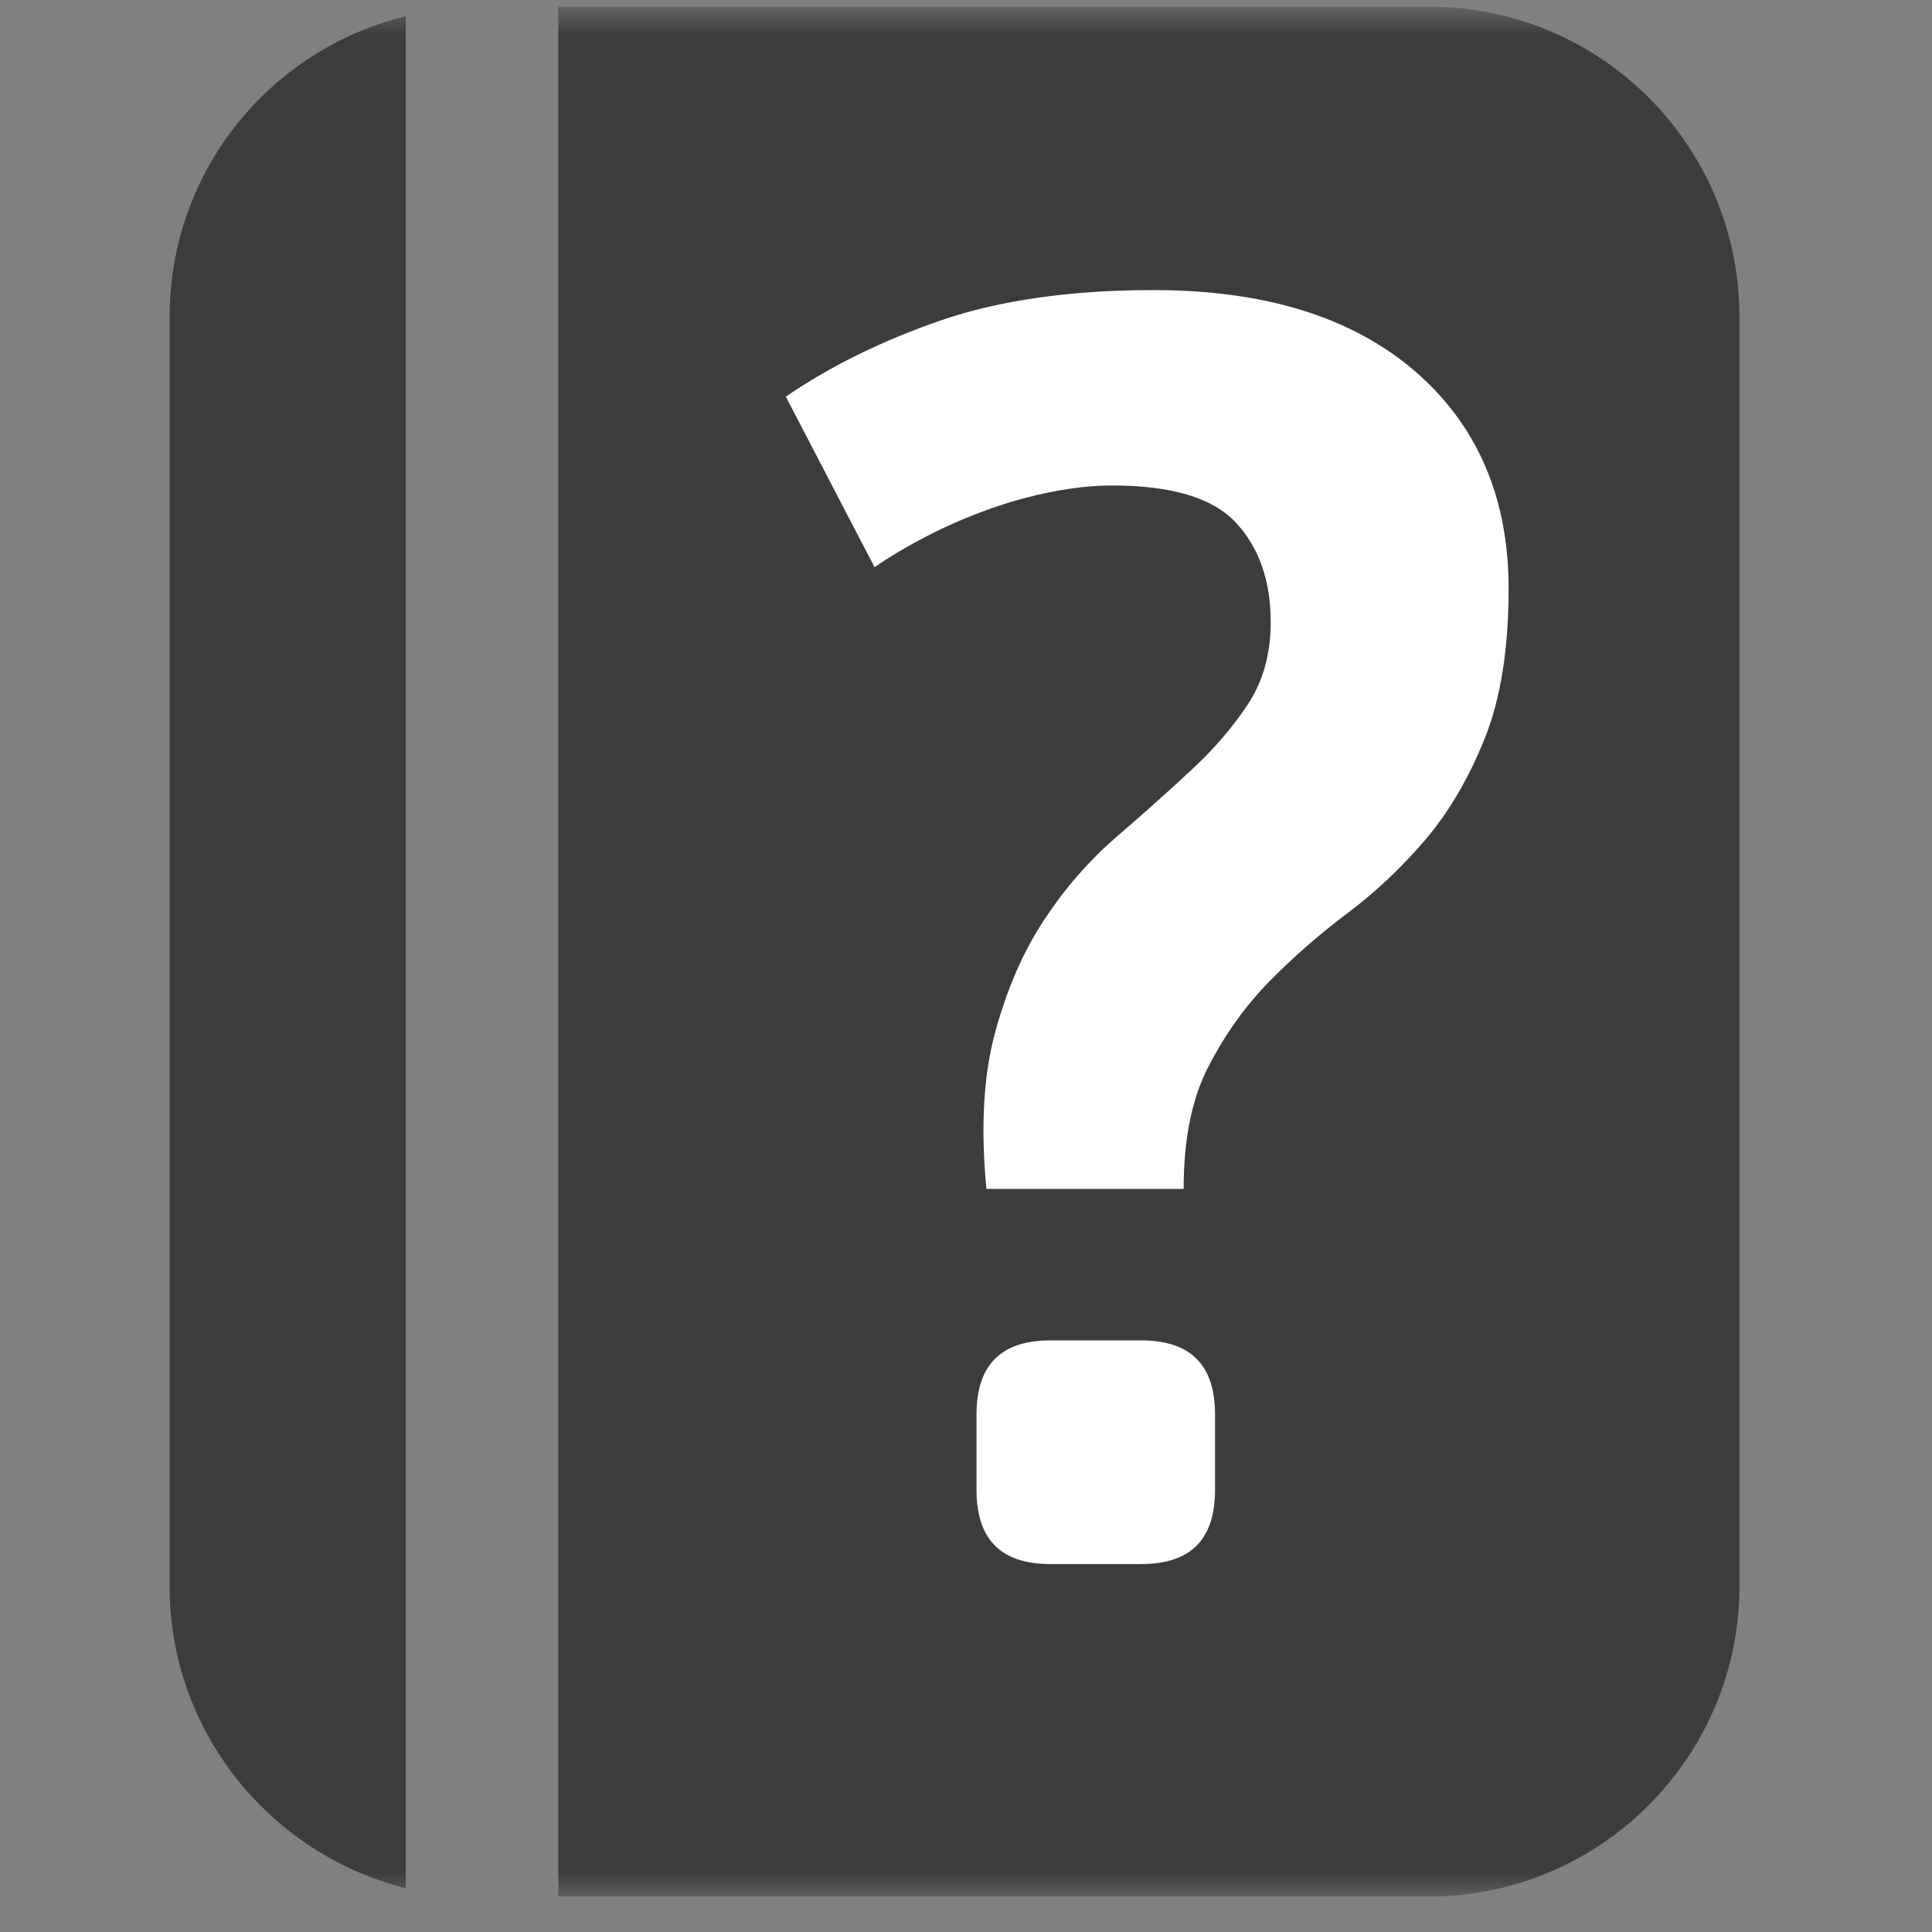
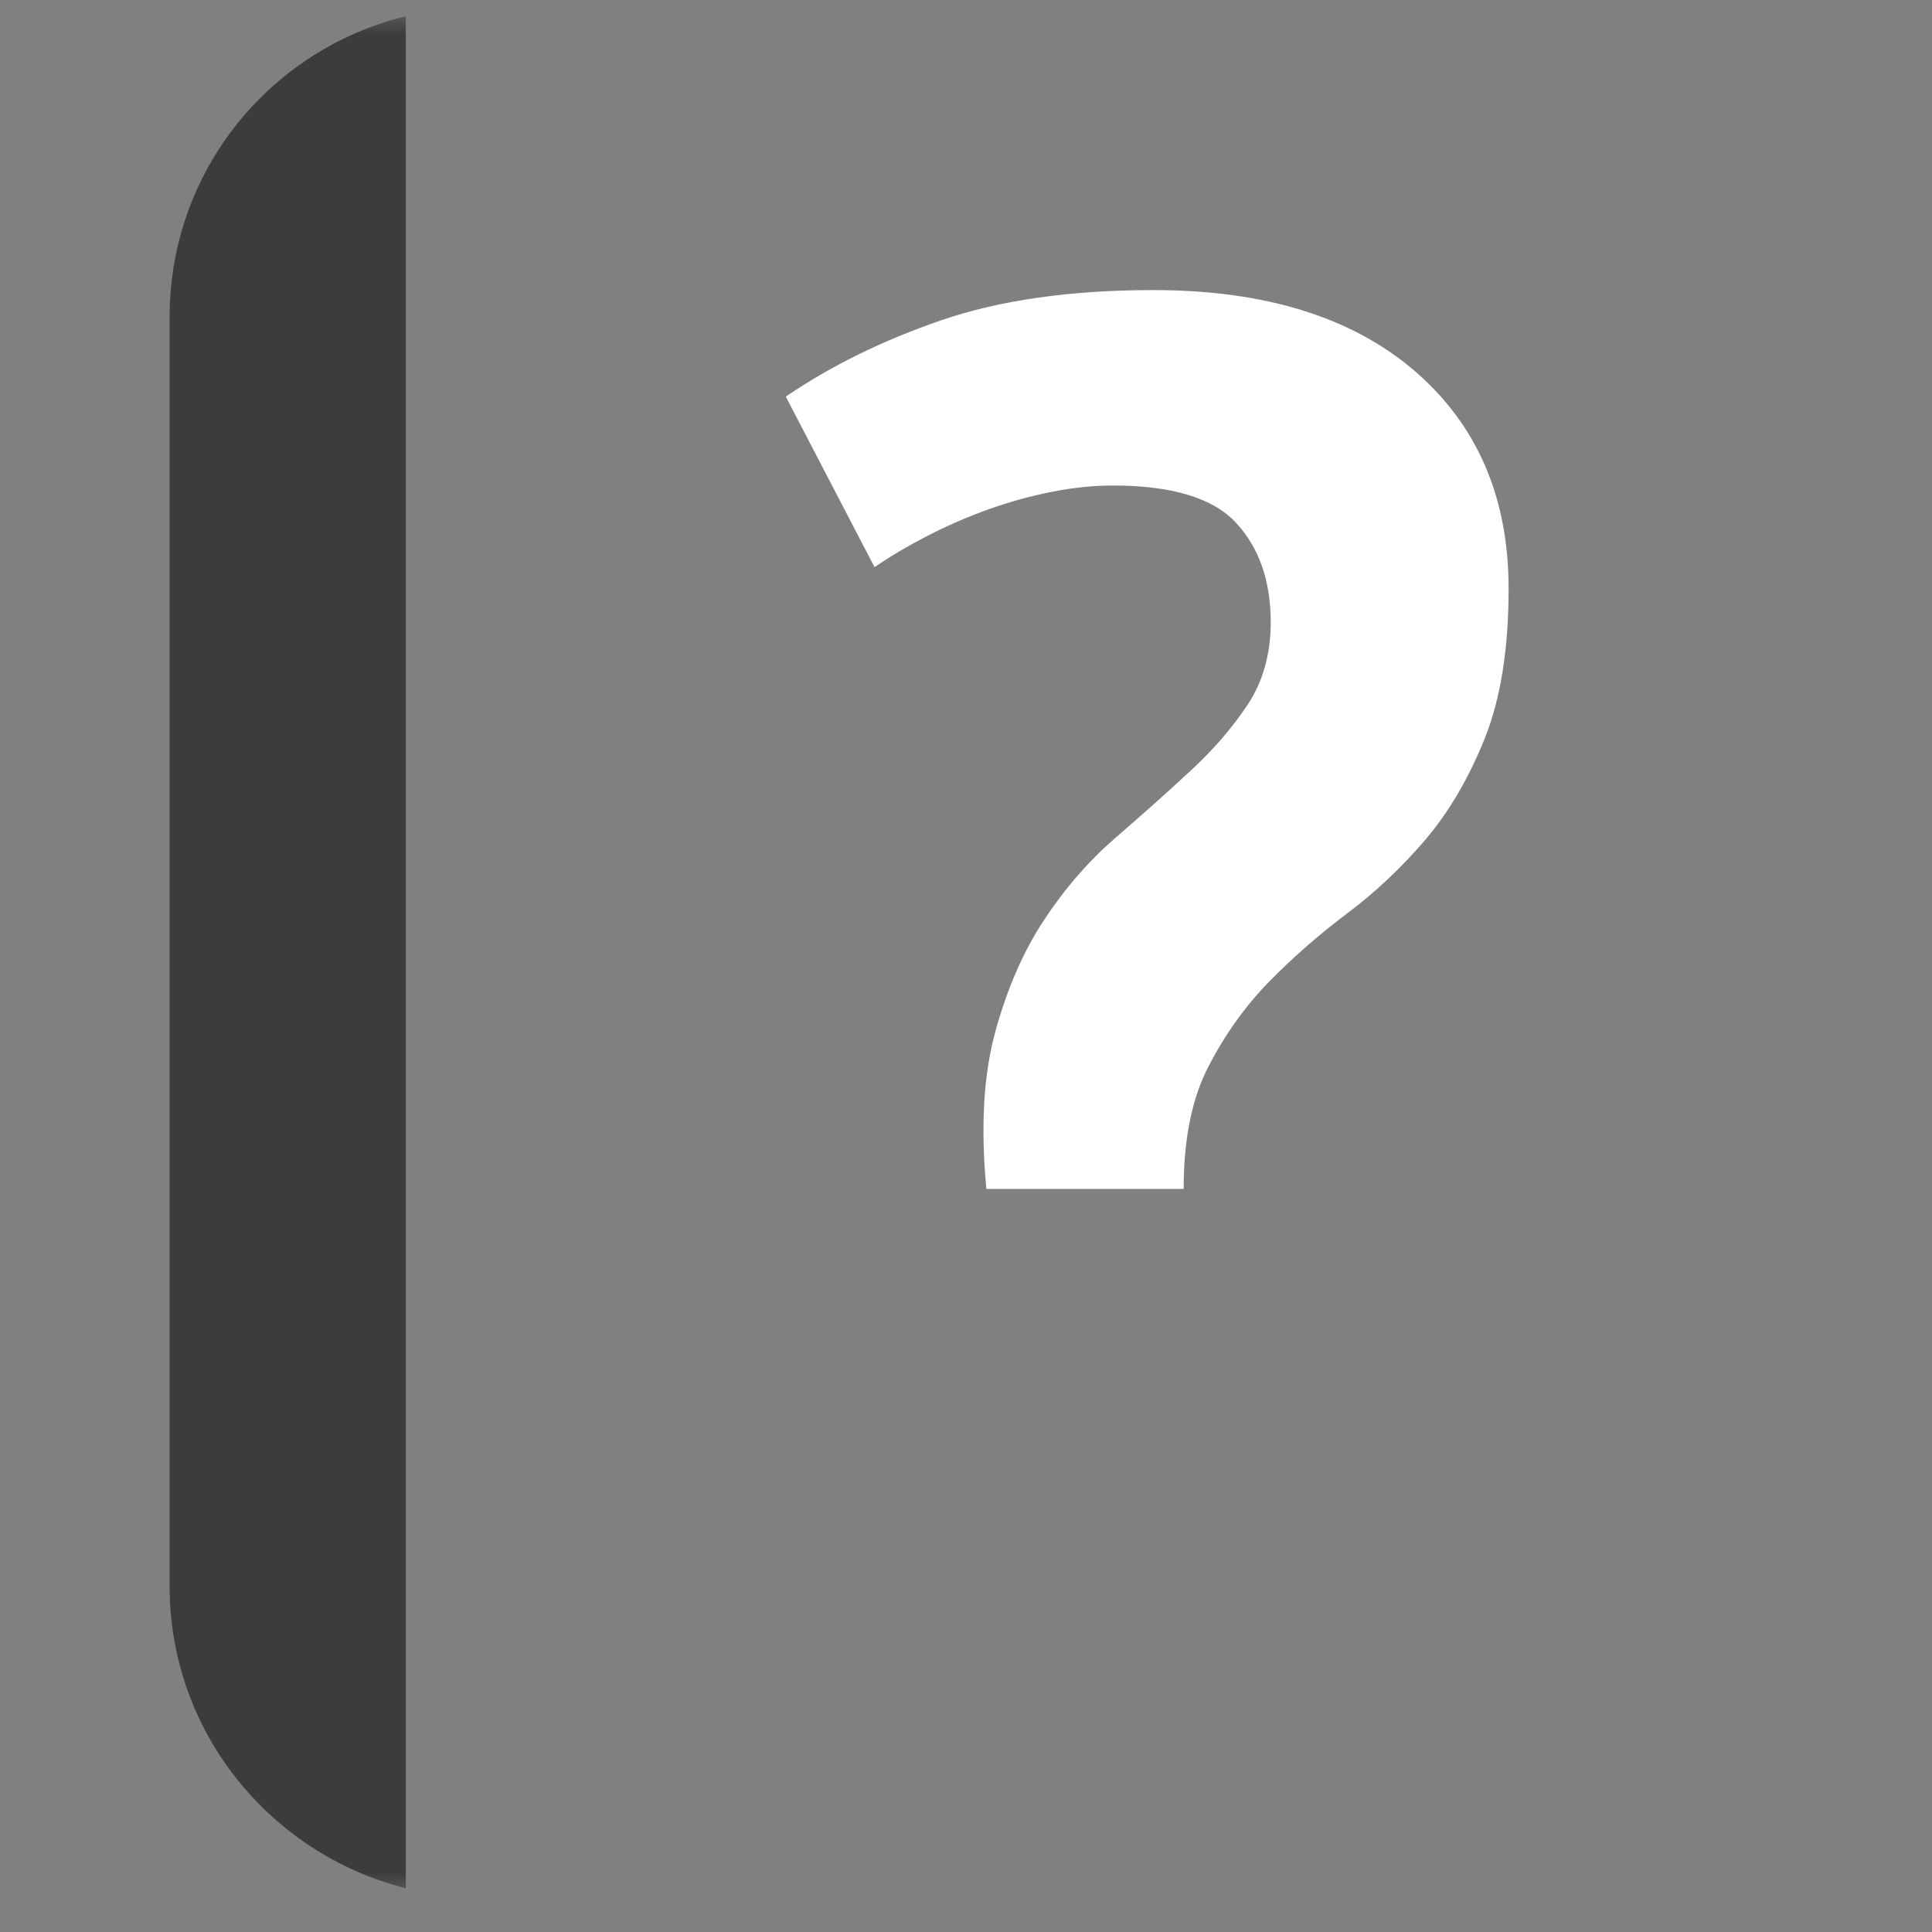
<svg xmlns="http://www.w3.org/2000/svg" xmlns:xlink="http://www.w3.org/1999/xlink" width="41px" height="41px" viewBox="0 0 41 41" version="1.1">
  <rect x="0" y="0" width="41" height="41" fill="#808080" stroke="none" />
  <title>HelpBookClosed</title>
  <desc>Created with Sketch.</desc>
  <defs>
    <polygon id="path-1" points="0 40 40 40 40 0 0 0" />
  </defs>
  <g stroke="none" stroke-width="1" fill="none" fill-rule="evenodd">
    <g transform="translate(-0.048, 0.238)">
      <g transform="translate(0.25, 0)">
        <g transform="translate(20, 20) scale(1, -1) translate(-20, -20) ">
          <g>
            <g>
              <mask id="mask-2" fill="white">
                <use xlink:href="#path-1" />
              </mask>
              <g />
              <g mask="url(#mask-2)">
                <g transform="translate(2.5, -0.25)">
                  <g transform="translate(0.898, 0.013)">
                    <path d="M0,33.75 L0,32.818 L0,27.799 L0,22.791 L0,17.781 L0,12.761 L0,7.769 L0,6.809 C0,3.724 2.13,1.134 5.011,0.403 L5.011,40.13 C2.13,39.428 0,36.846 0,33.75" fill="#3C3C3C" />
                  </g>
                  <g transform="translate(8.872, 0.096)">
-                     <path d="M18.75,40.25 L0.273,40.25 L0.273,0.145 L18.75,0.145 C22.39,0.145 25.34,3.112 25.34,6.726 L25.34,33.667 C25.34,37.309 22.39,40.25 18.75,40.25" fill="#3C3C3C" />
-                   </g>
+                     </g>
                  <g transform="translate(13.231, 15.257)">
                    <path d="M5,0 C4.875,1.309 4.938,2.42 5.189,3.337 C5.441,4.254 5.785,5.046 6.225,5.71 C6.665,6.378 7.169,6.956 7.732,7.446 C8.3,7.936 8.829,8.406 9.315,8.859 C9.809,9.311 10.214,9.781 10.541,10.273 C10.867,10.762 11.034,11.348 11.034,12.026 C11.034,12.904 10.786,13.61 10.297,14.137 C9.809,14.664 8.932,14.928 7.678,14.928 C7.275,14.928 6.849,14.884 6.394,14.795 C5.944,14.707 5.491,14.582 5.039,14.42 C4.585,14.256 4.152,14.068 3.739,13.854 C3.324,13.64 2.953,13.42 2.626,13.195 L0.743,16.814 C1.696,17.465 2.796,18.006 4.04,18.434 C5.282,18.86 6.784,19.075 8.545,19.075 C10.908,19.075 12.754,18.503 14.088,17.36 C15.416,16.215 16.082,14.676 16.082,12.741 C16.082,11.46 15.912,10.398 15.574,9.556 C15.235,8.715 14.815,7.997 14.312,7.407 C13.807,6.817 13.256,6.296 12.652,5.844 C12.05,5.391 11.498,4.906 10.995,4.394 C10.491,3.876 10.065,3.281 9.714,2.601 C9.361,1.923 9.186,1.058 9.186,0 L5,0 Z" fill="#FFFFFF" />
                  </g>
                  <g transform="translate(17.092, 7.296)">
-                     <path d="M2.5,0 C1.594,0 0.929,0.384 0.929,1.571 L0.929,3.176 C0.929,4.362 1.594,4.747 2.5,4.747 L4.42,4.747 C5.327,4.747 5.991,4.362 5.991,3.176 L5.991,1.571 C5.991,0.384 5.327,0 4.42,0" fill="#FFFFFF" />
-                   </g>
+                     </g>
                </g>
              </g>
            </g>
          </g>
        </g>
      </g>
    </g>
  </g>
</svg>